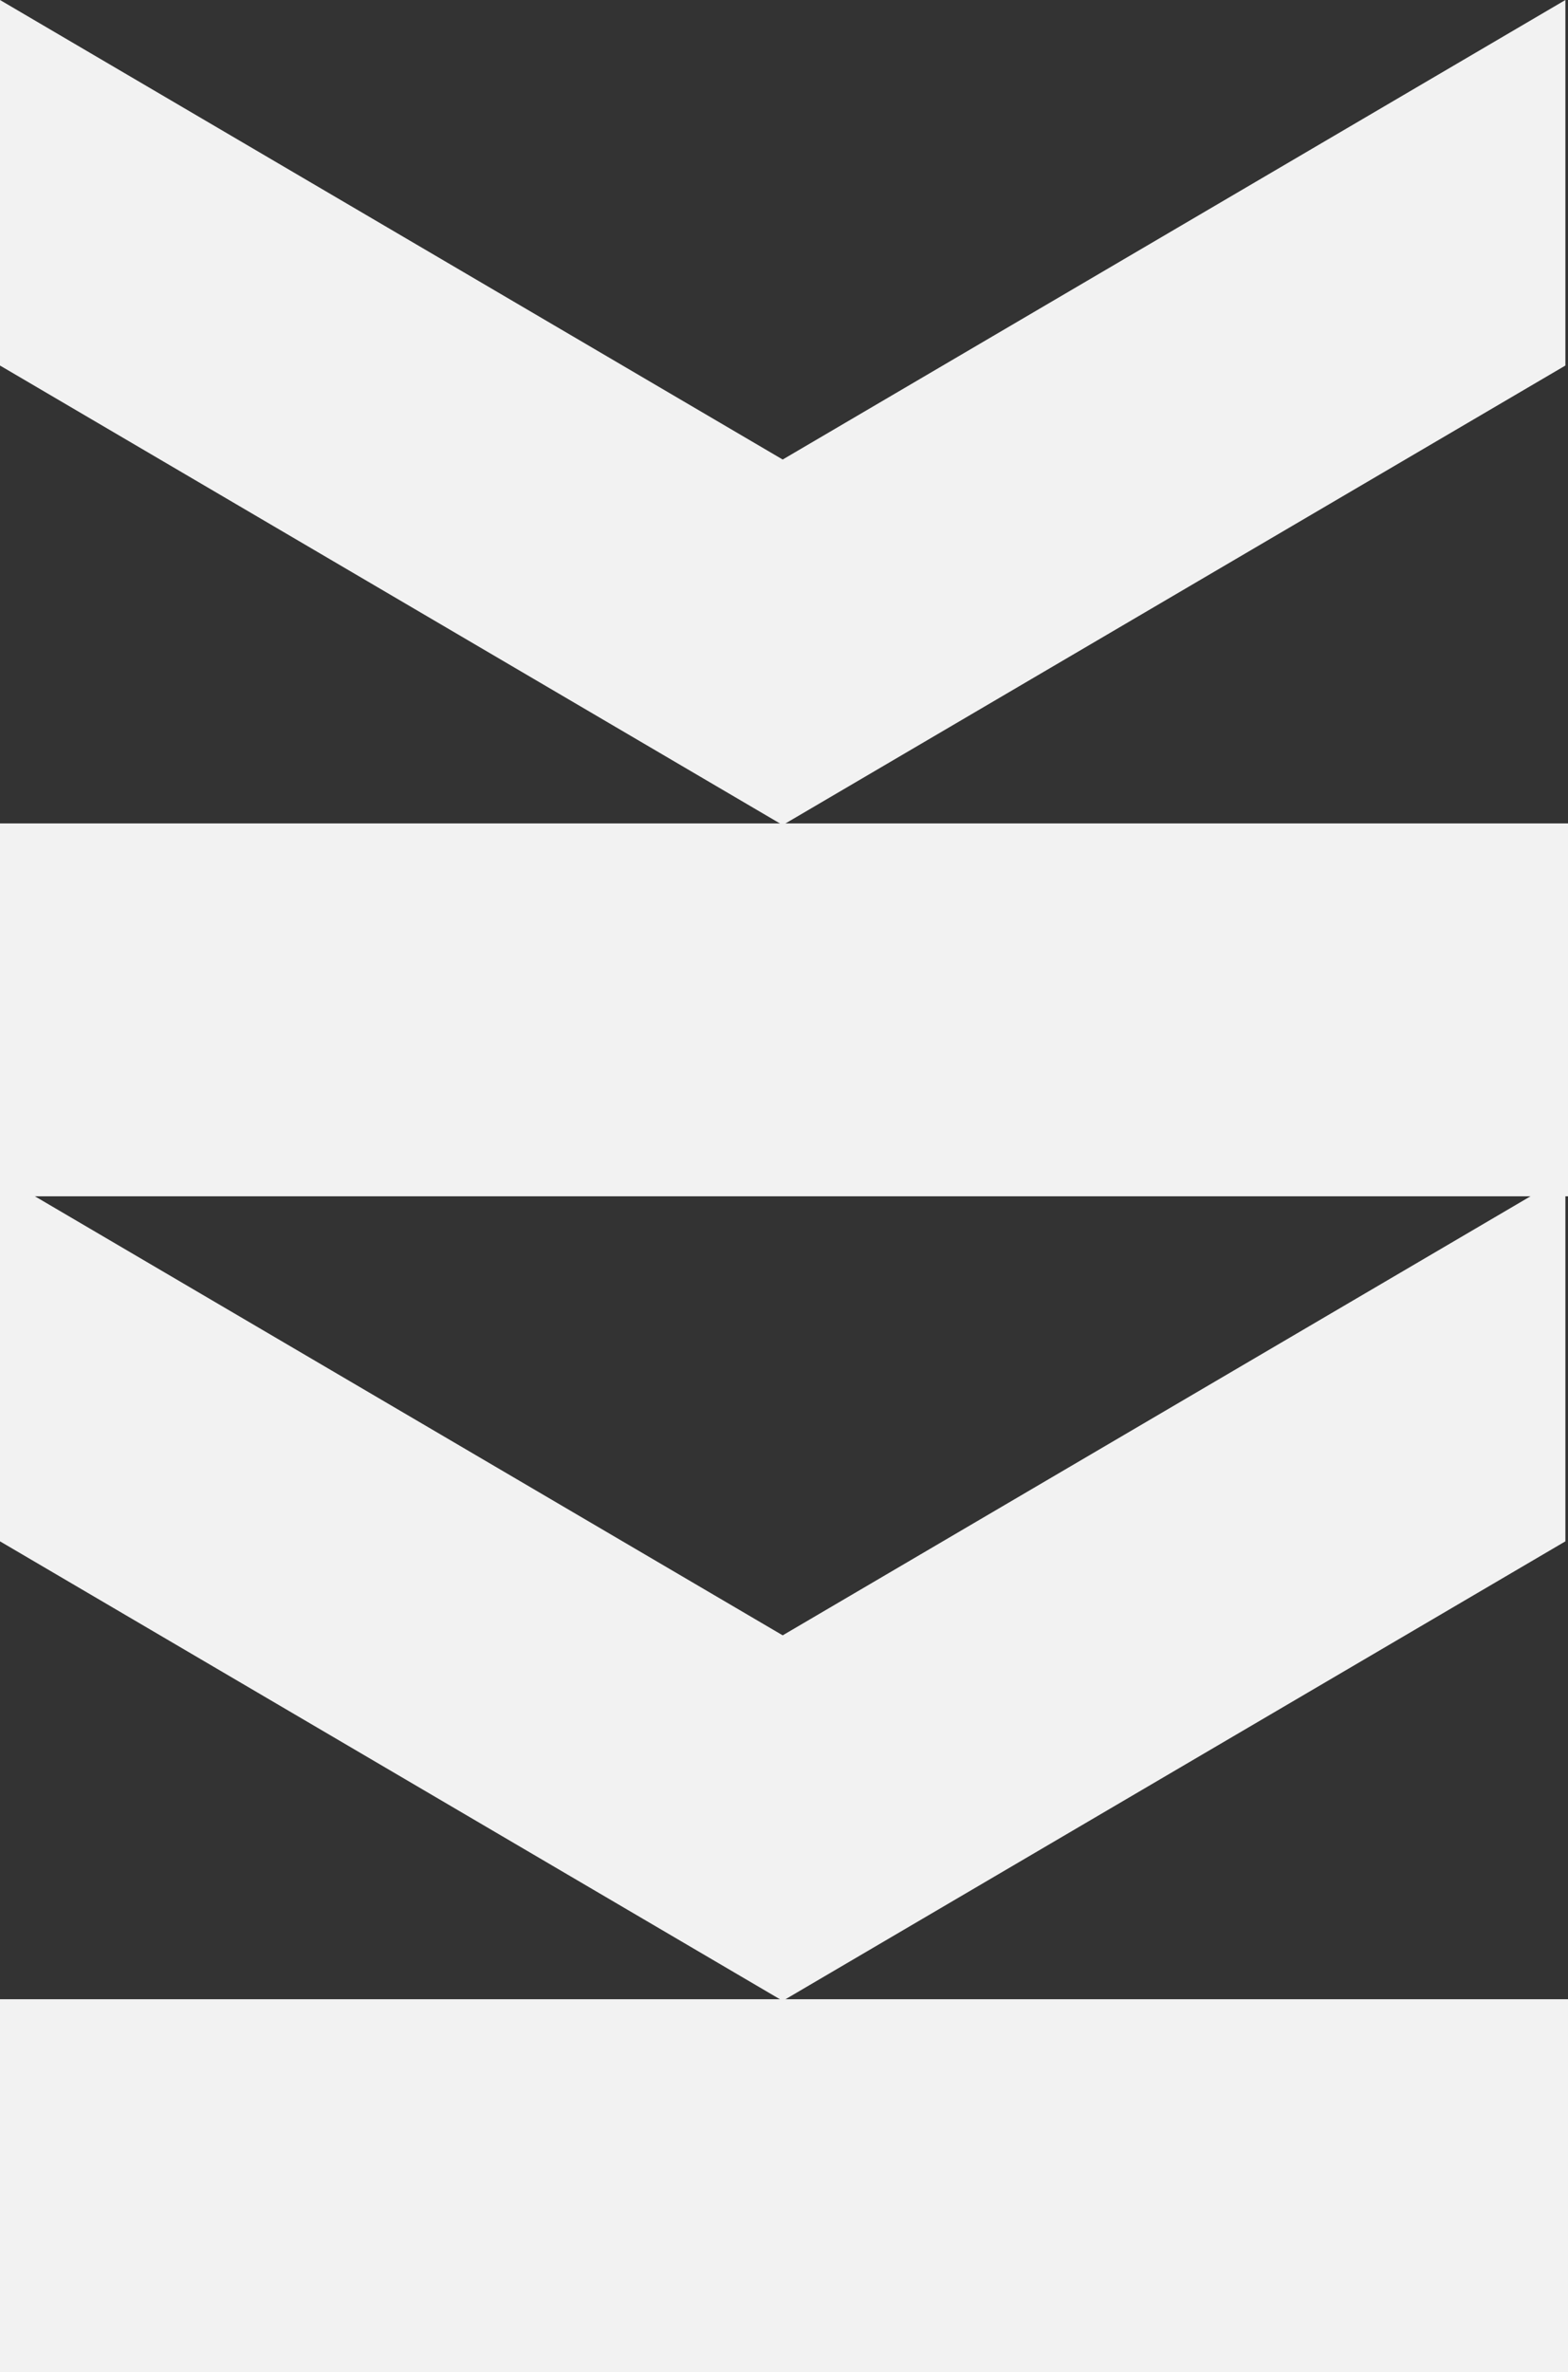
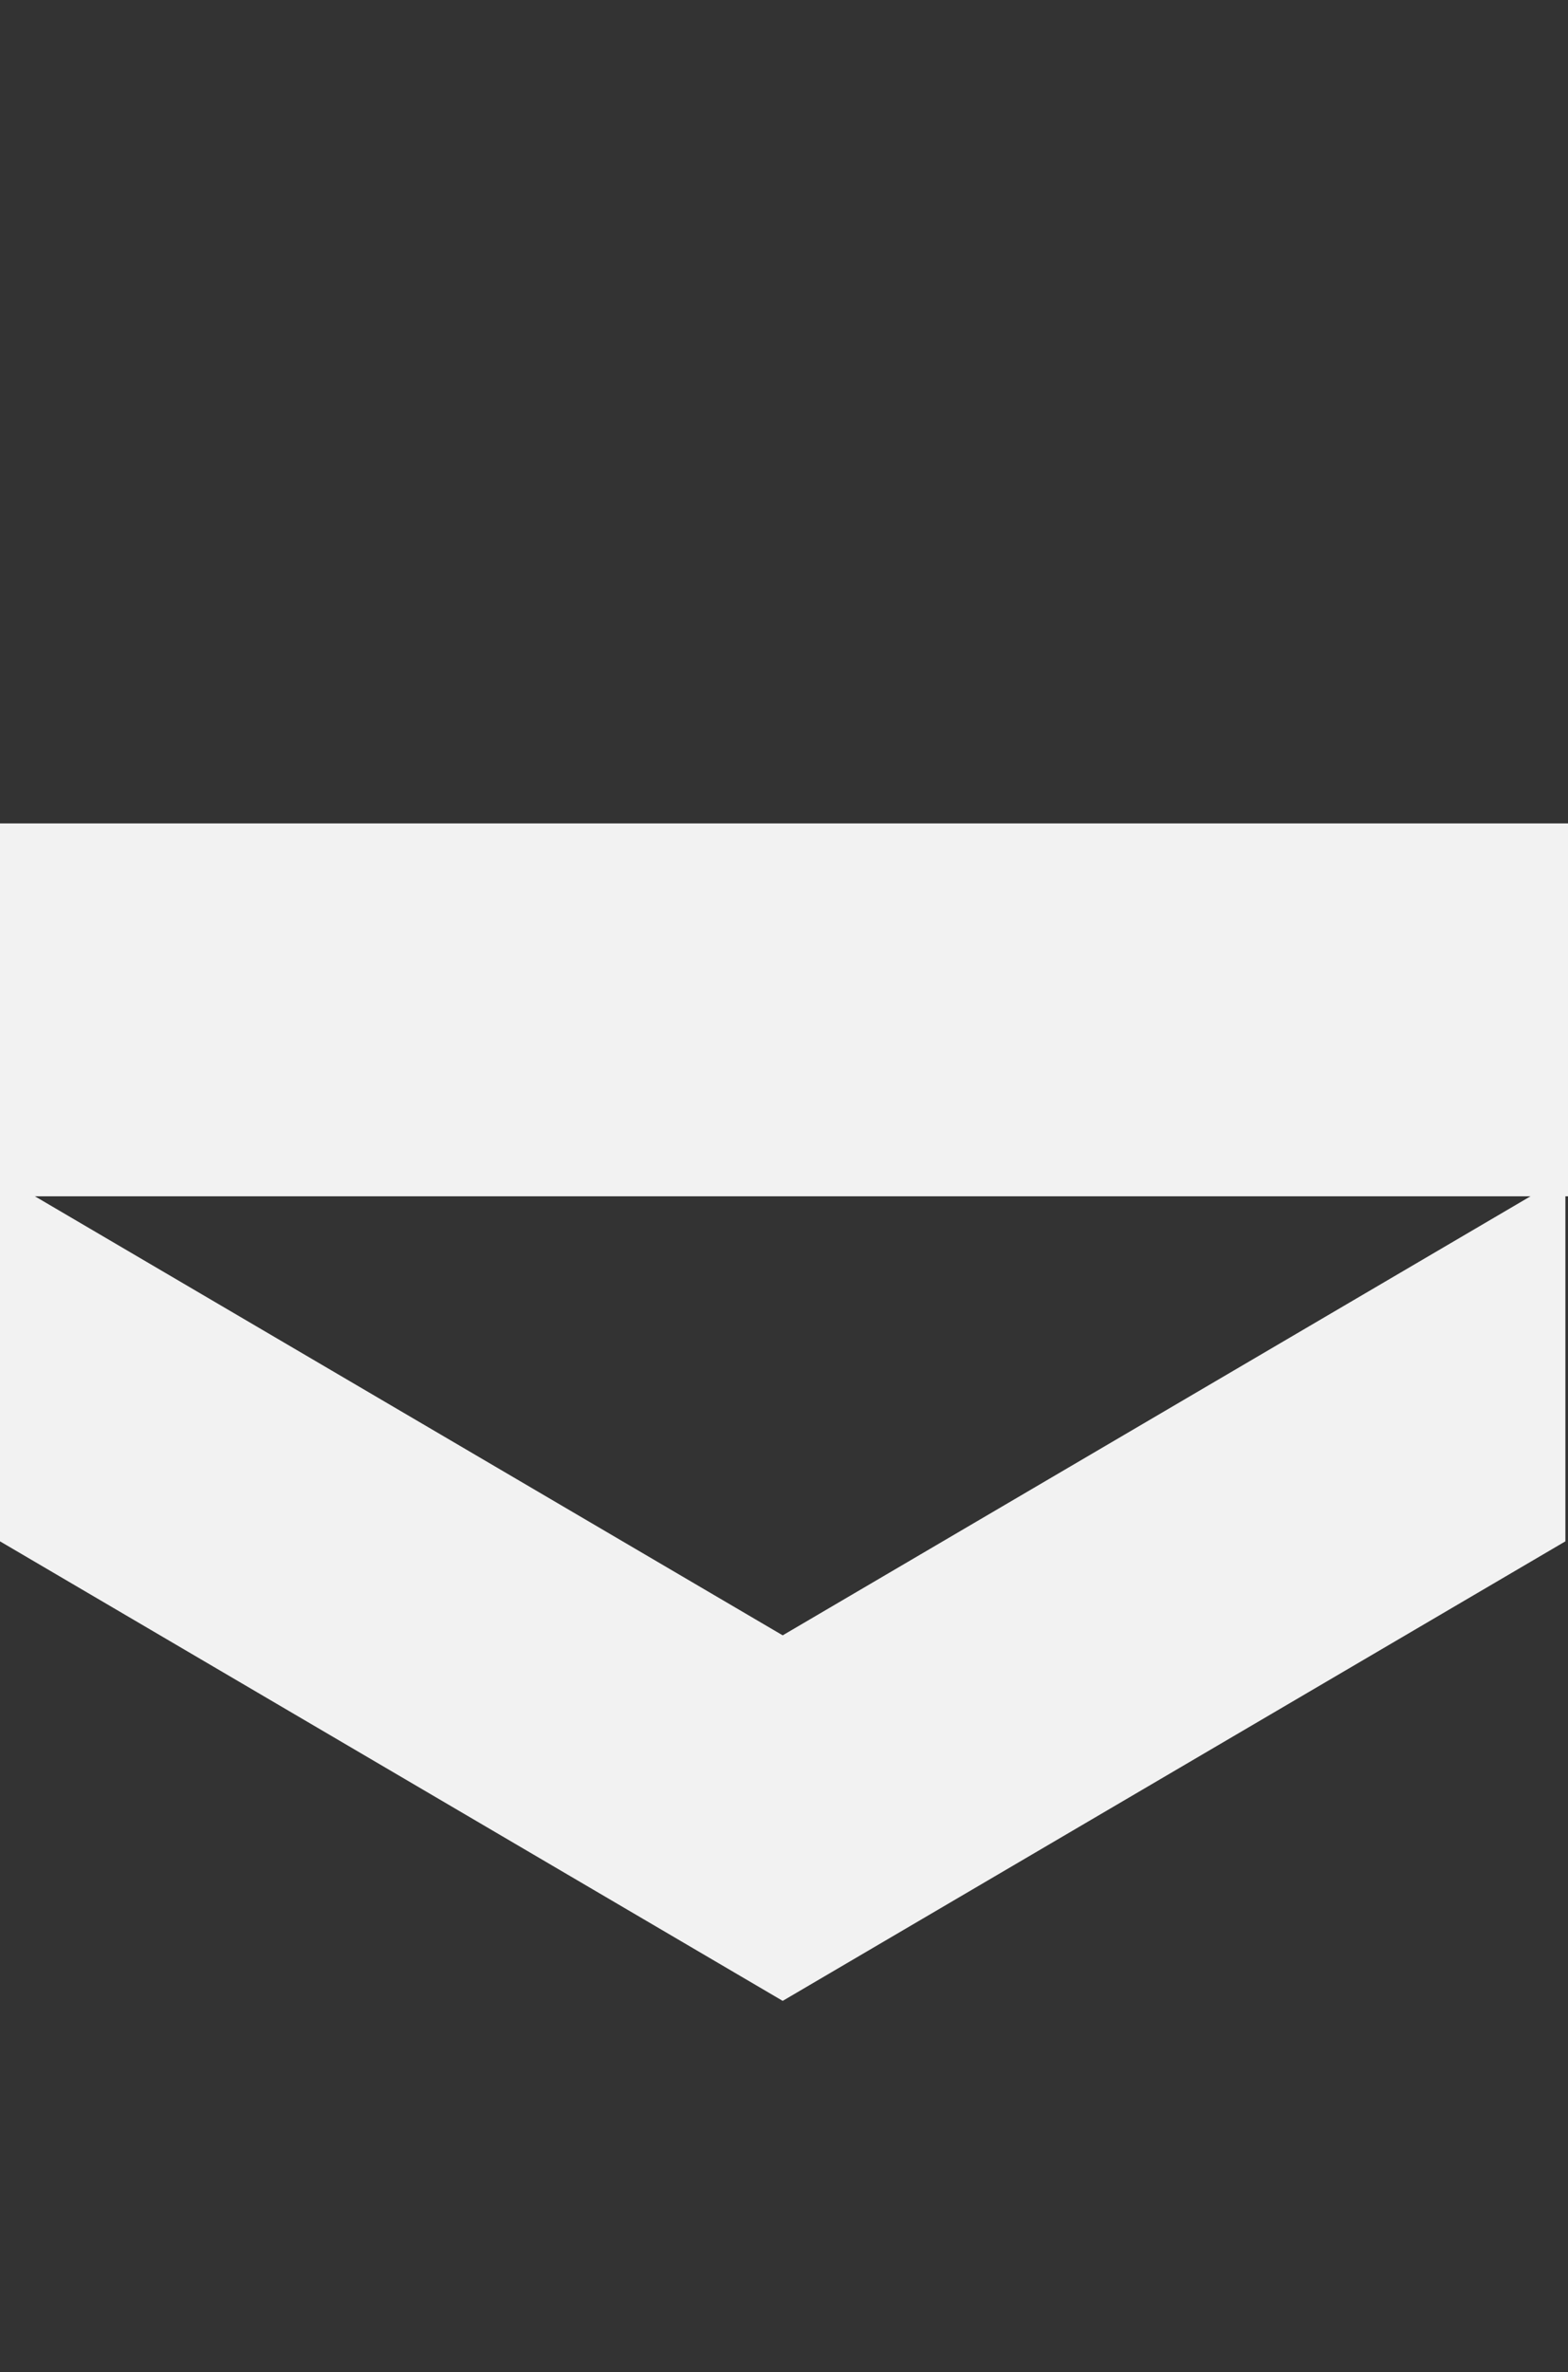
<svg xmlns="http://www.w3.org/2000/svg" width="400.591" height="605.561" viewBox="0 0 400.591 605.561">
  <rect x="0" y="0" width="400.591" height="605.561" fill="#333333" stroke="none" />
  <g id="Group_569" data-name="Group 569" transform="translate(19014.813 5497.445)">
    <g id="Group_523" data-name="Group 523" transform="translate(-19014.813 -5497.445)">
-       <path id="Path_1123" data-name="Path 1123" d="M210.627,0H117.311L0,199.962,117.311,399.924h93.316L93.316,199.962Z" transform="translate(0 210.627) rotate(-90)" fill="#f2f2f2" />
      <rect id="Rectangle_215" data-name="Rectangle 215" width="95.19" height="400.591" transform="translate(0 305.397) rotate(-90)" fill="#f2f2f2" />
    </g>
    <g id="Group_524" data-name="Group 524" transform="translate(-19014.813 -5197.281)">
      <path id="Path_1123-2" data-name="Path 1123" d="M210.627,0H117.311L0,199.962,117.311,399.924h93.316L93.316,199.962Z" transform="translate(0 210.627) rotate(-90)" fill="#f2f2f2" />
-       <rect id="Rectangle_215-2" data-name="Rectangle 215" width="95.19" height="400.591" transform="translate(0 305.397) rotate(-90)" fill="#f2f2f2" />
    </g>
  </g>
</svg>